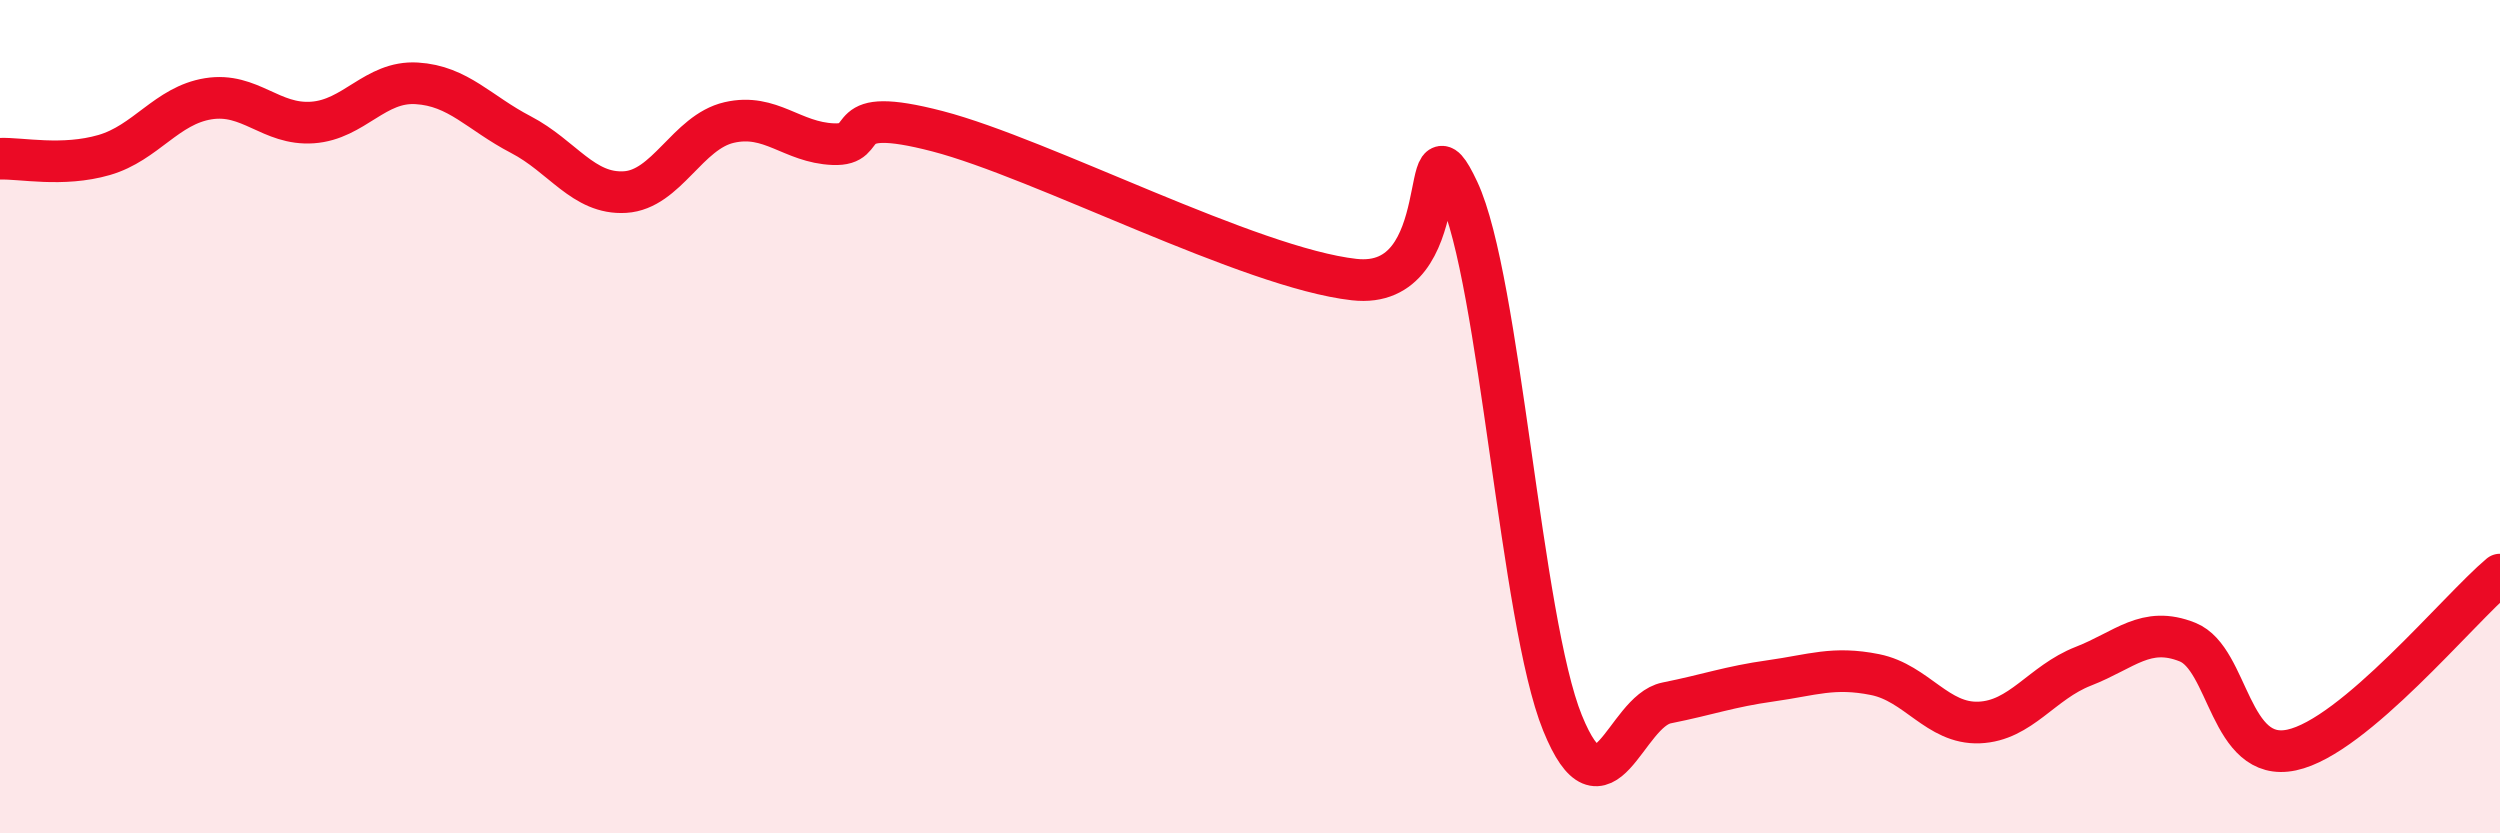
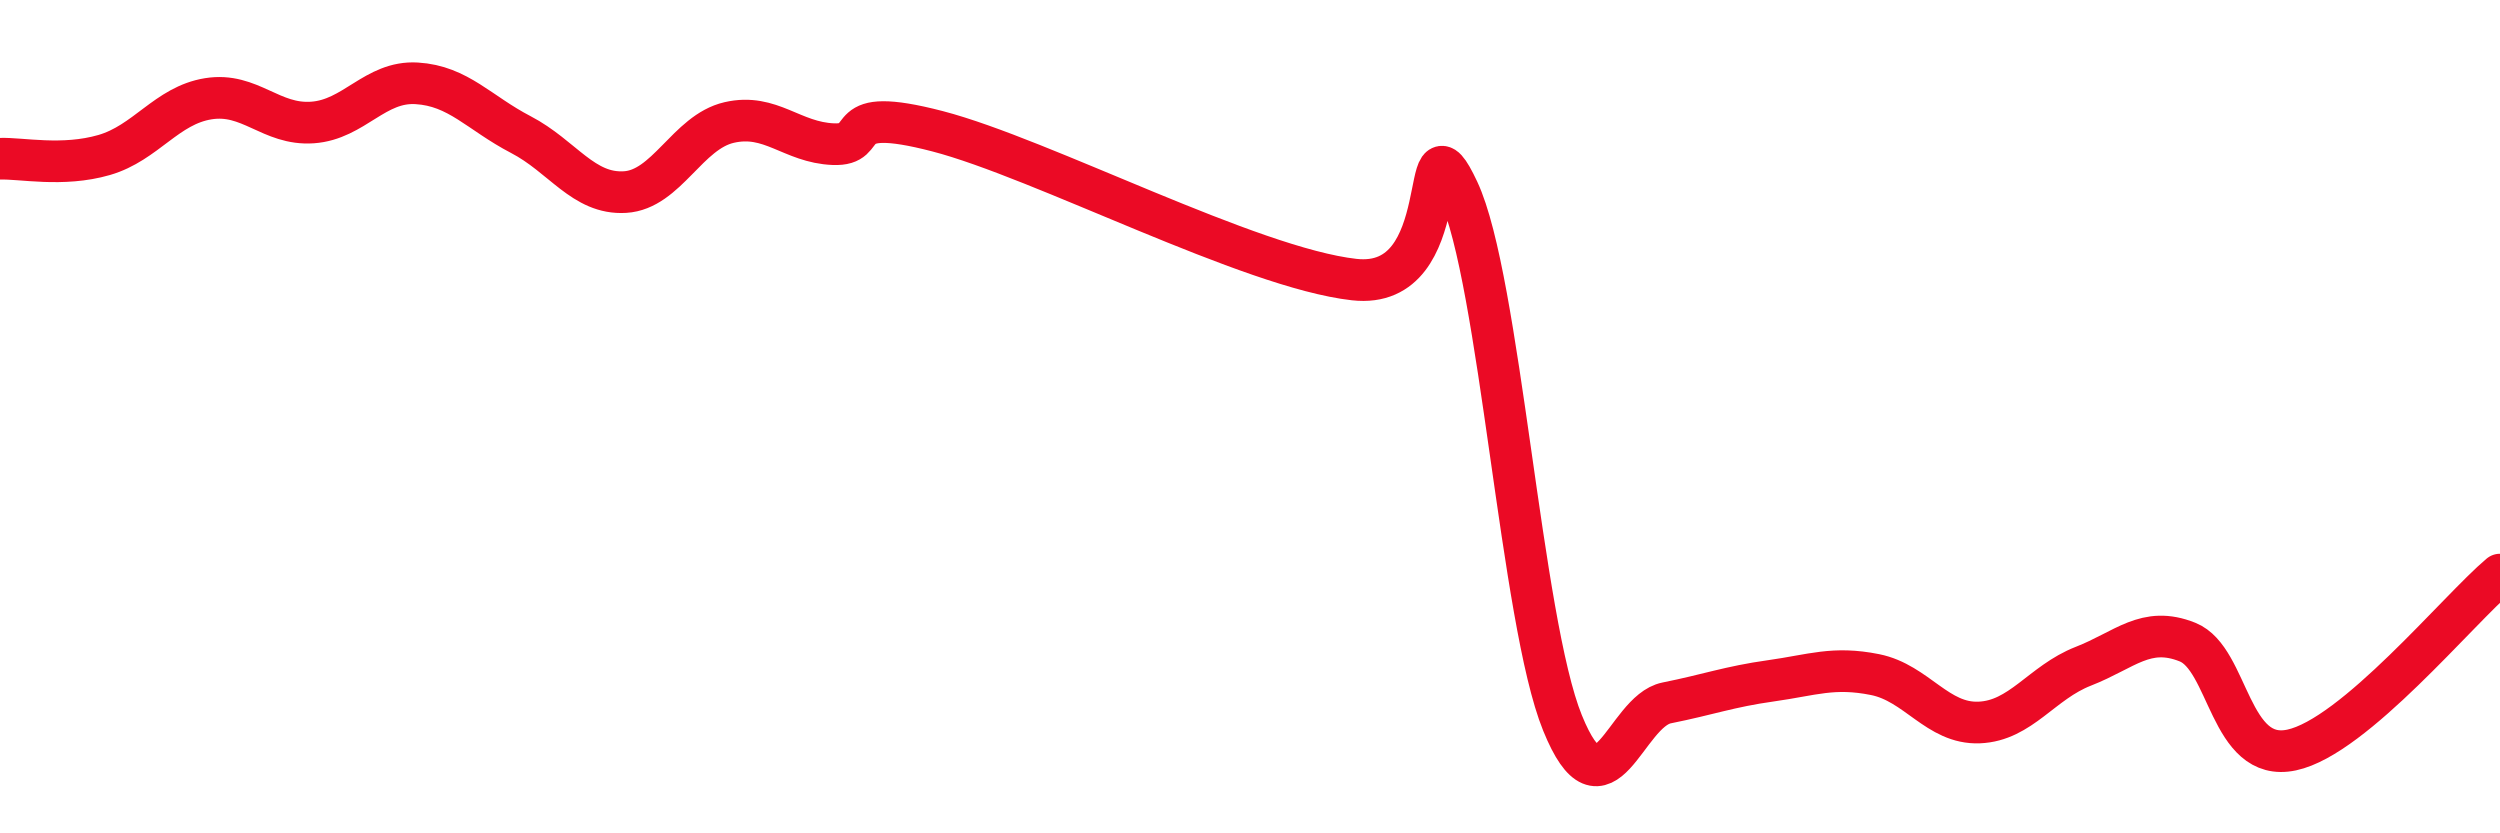
<svg xmlns="http://www.w3.org/2000/svg" width="60" height="20" viewBox="0 0 60 20">
-   <path d="M 0,3.81 C 0.5,3.79 1.5,4.01 2.5,3.72 C 3.5,3.43 4,2.53 5,2.37 C 6,2.21 6.5,3.01 7.5,2.94 C 8.5,2.87 9,1.94 10,2 C 11,2.06 11.5,2.71 12.5,3.23 C 13.5,3.75 14,4.67 15,4.61 C 16,4.55 16.5,3.17 17.5,2.94 C 18.5,2.71 19,3.42 20,3.46 C 21,3.5 20,2.5 22.5,3.15 C 25,3.8 30,6.43 32.5,6.71 C 35,6.99 34,2.44 35,4.57 C 36,6.7 36.5,14.89 37.5,17.35 C 38.5,19.81 39,17.07 40,16.87 C 41,16.67 41.5,16.48 42.5,16.34 C 43.5,16.2 44,15.99 45,16.19 C 46,16.39 46.5,17.38 47.5,17.34 C 48.5,17.3 49,16.38 50,15.99 C 51,15.6 51.5,15.01 52.5,15.41 C 53.5,15.81 53.5,18.32 55,18 C 56.5,17.68 59,14.63 60,13.79L60 20L0 20Z" fill="#EB0A25" opacity="0.1" stroke-linecap="round" stroke-linejoin="round" />
  <path d="M 0,3.81 C 0.5,3.79 1.5,4.01 2.5,3.72 C 3.5,3.43 4,2.53 5,2.37 C 6,2.21 6.5,3.01 7.5,2.94 C 8.5,2.87 9,1.94 10,2 C 11,2.06 11.5,2.71 12.5,3.23 C 13.5,3.75 14,4.67 15,4.61 C 16,4.55 16.5,3.17 17.5,2.94 C 18.5,2.71 19,3.42 20,3.46 C 21,3.5 20,2.5 22.5,3.15 C 25,3.8 30,6.43 32.5,6.71 C 35,6.99 34,2.44 35,4.57 C 36,6.7 36.5,14.89 37.5,17.35 C 38.5,19.81 39,17.07 40,16.87 C 41,16.67 41.5,16.48 42.5,16.34 C 43.5,16.2 44,15.99 45,16.19 C 46,16.39 46.5,17.38 47.5,17.34 C 48.5,17.3 49,16.38 50,15.99 C 51,15.6 51.5,15.01 52.5,15.41 C 53.5,15.81 53.5,18.32 55,18 C 56.5,17.68 59,14.63 60,13.79" stroke="#EB0A25" stroke-width="1" fill="none" stroke-linecap="round" stroke-linejoin="round" />
</svg>